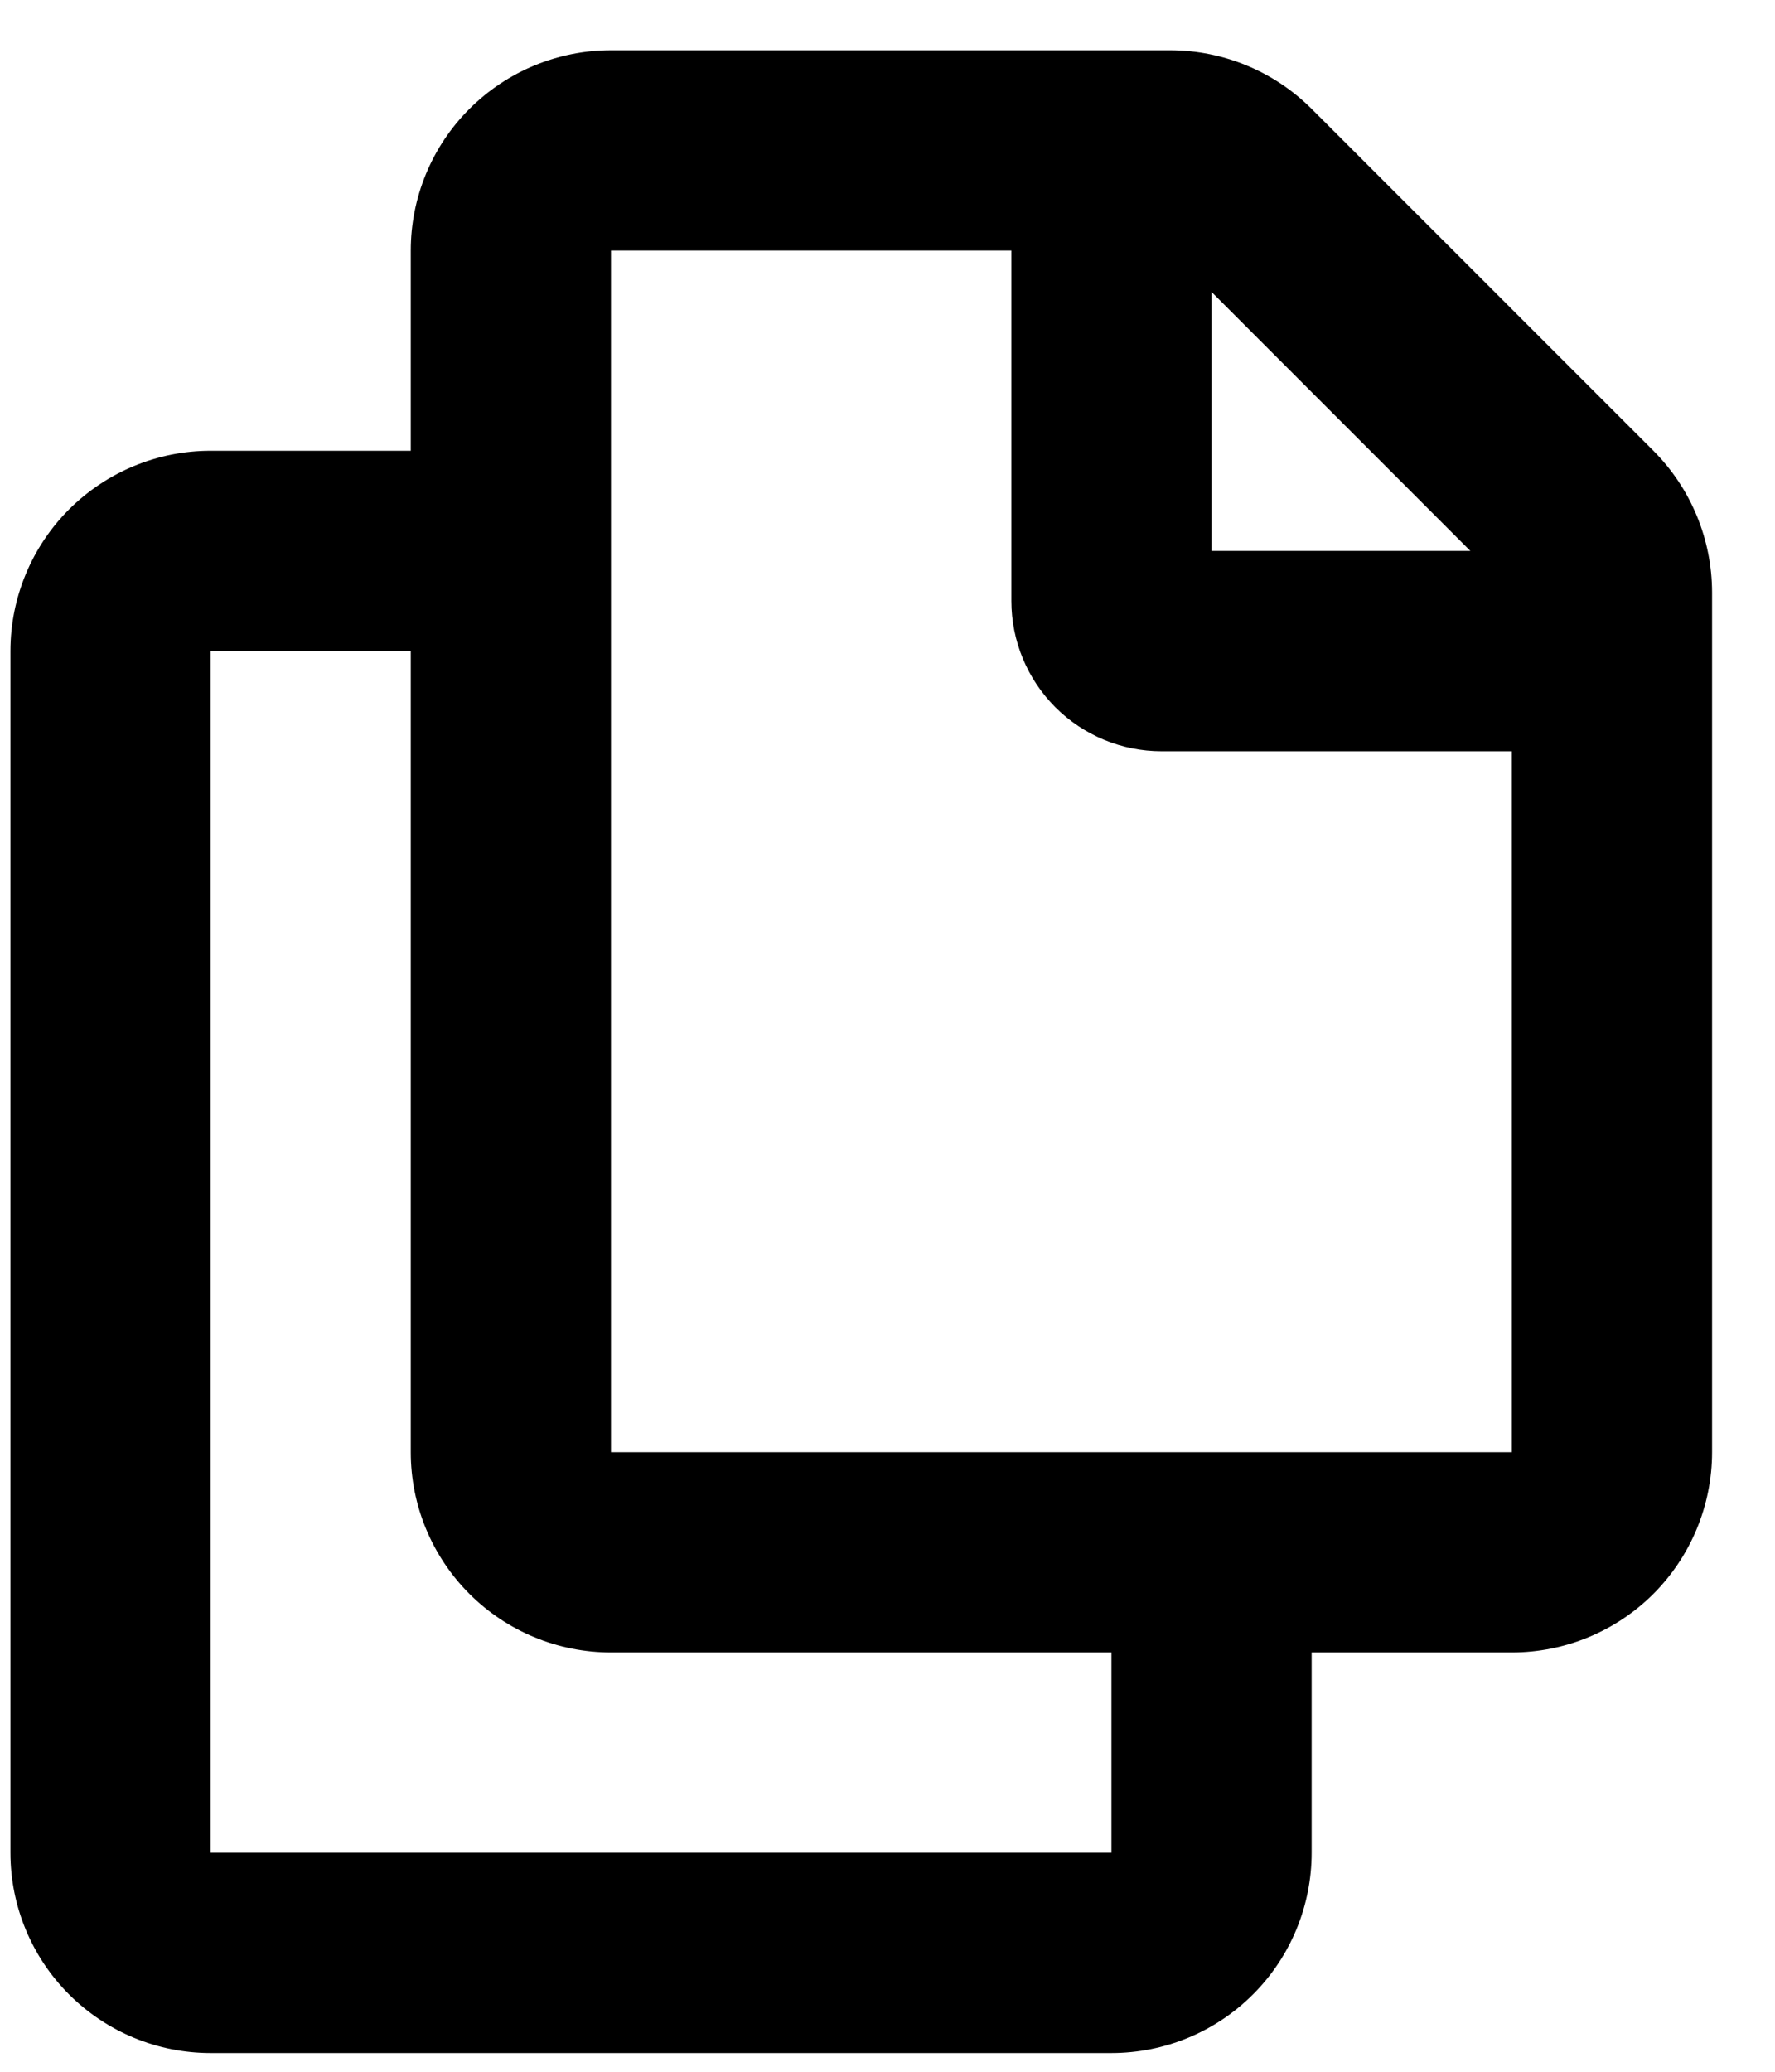
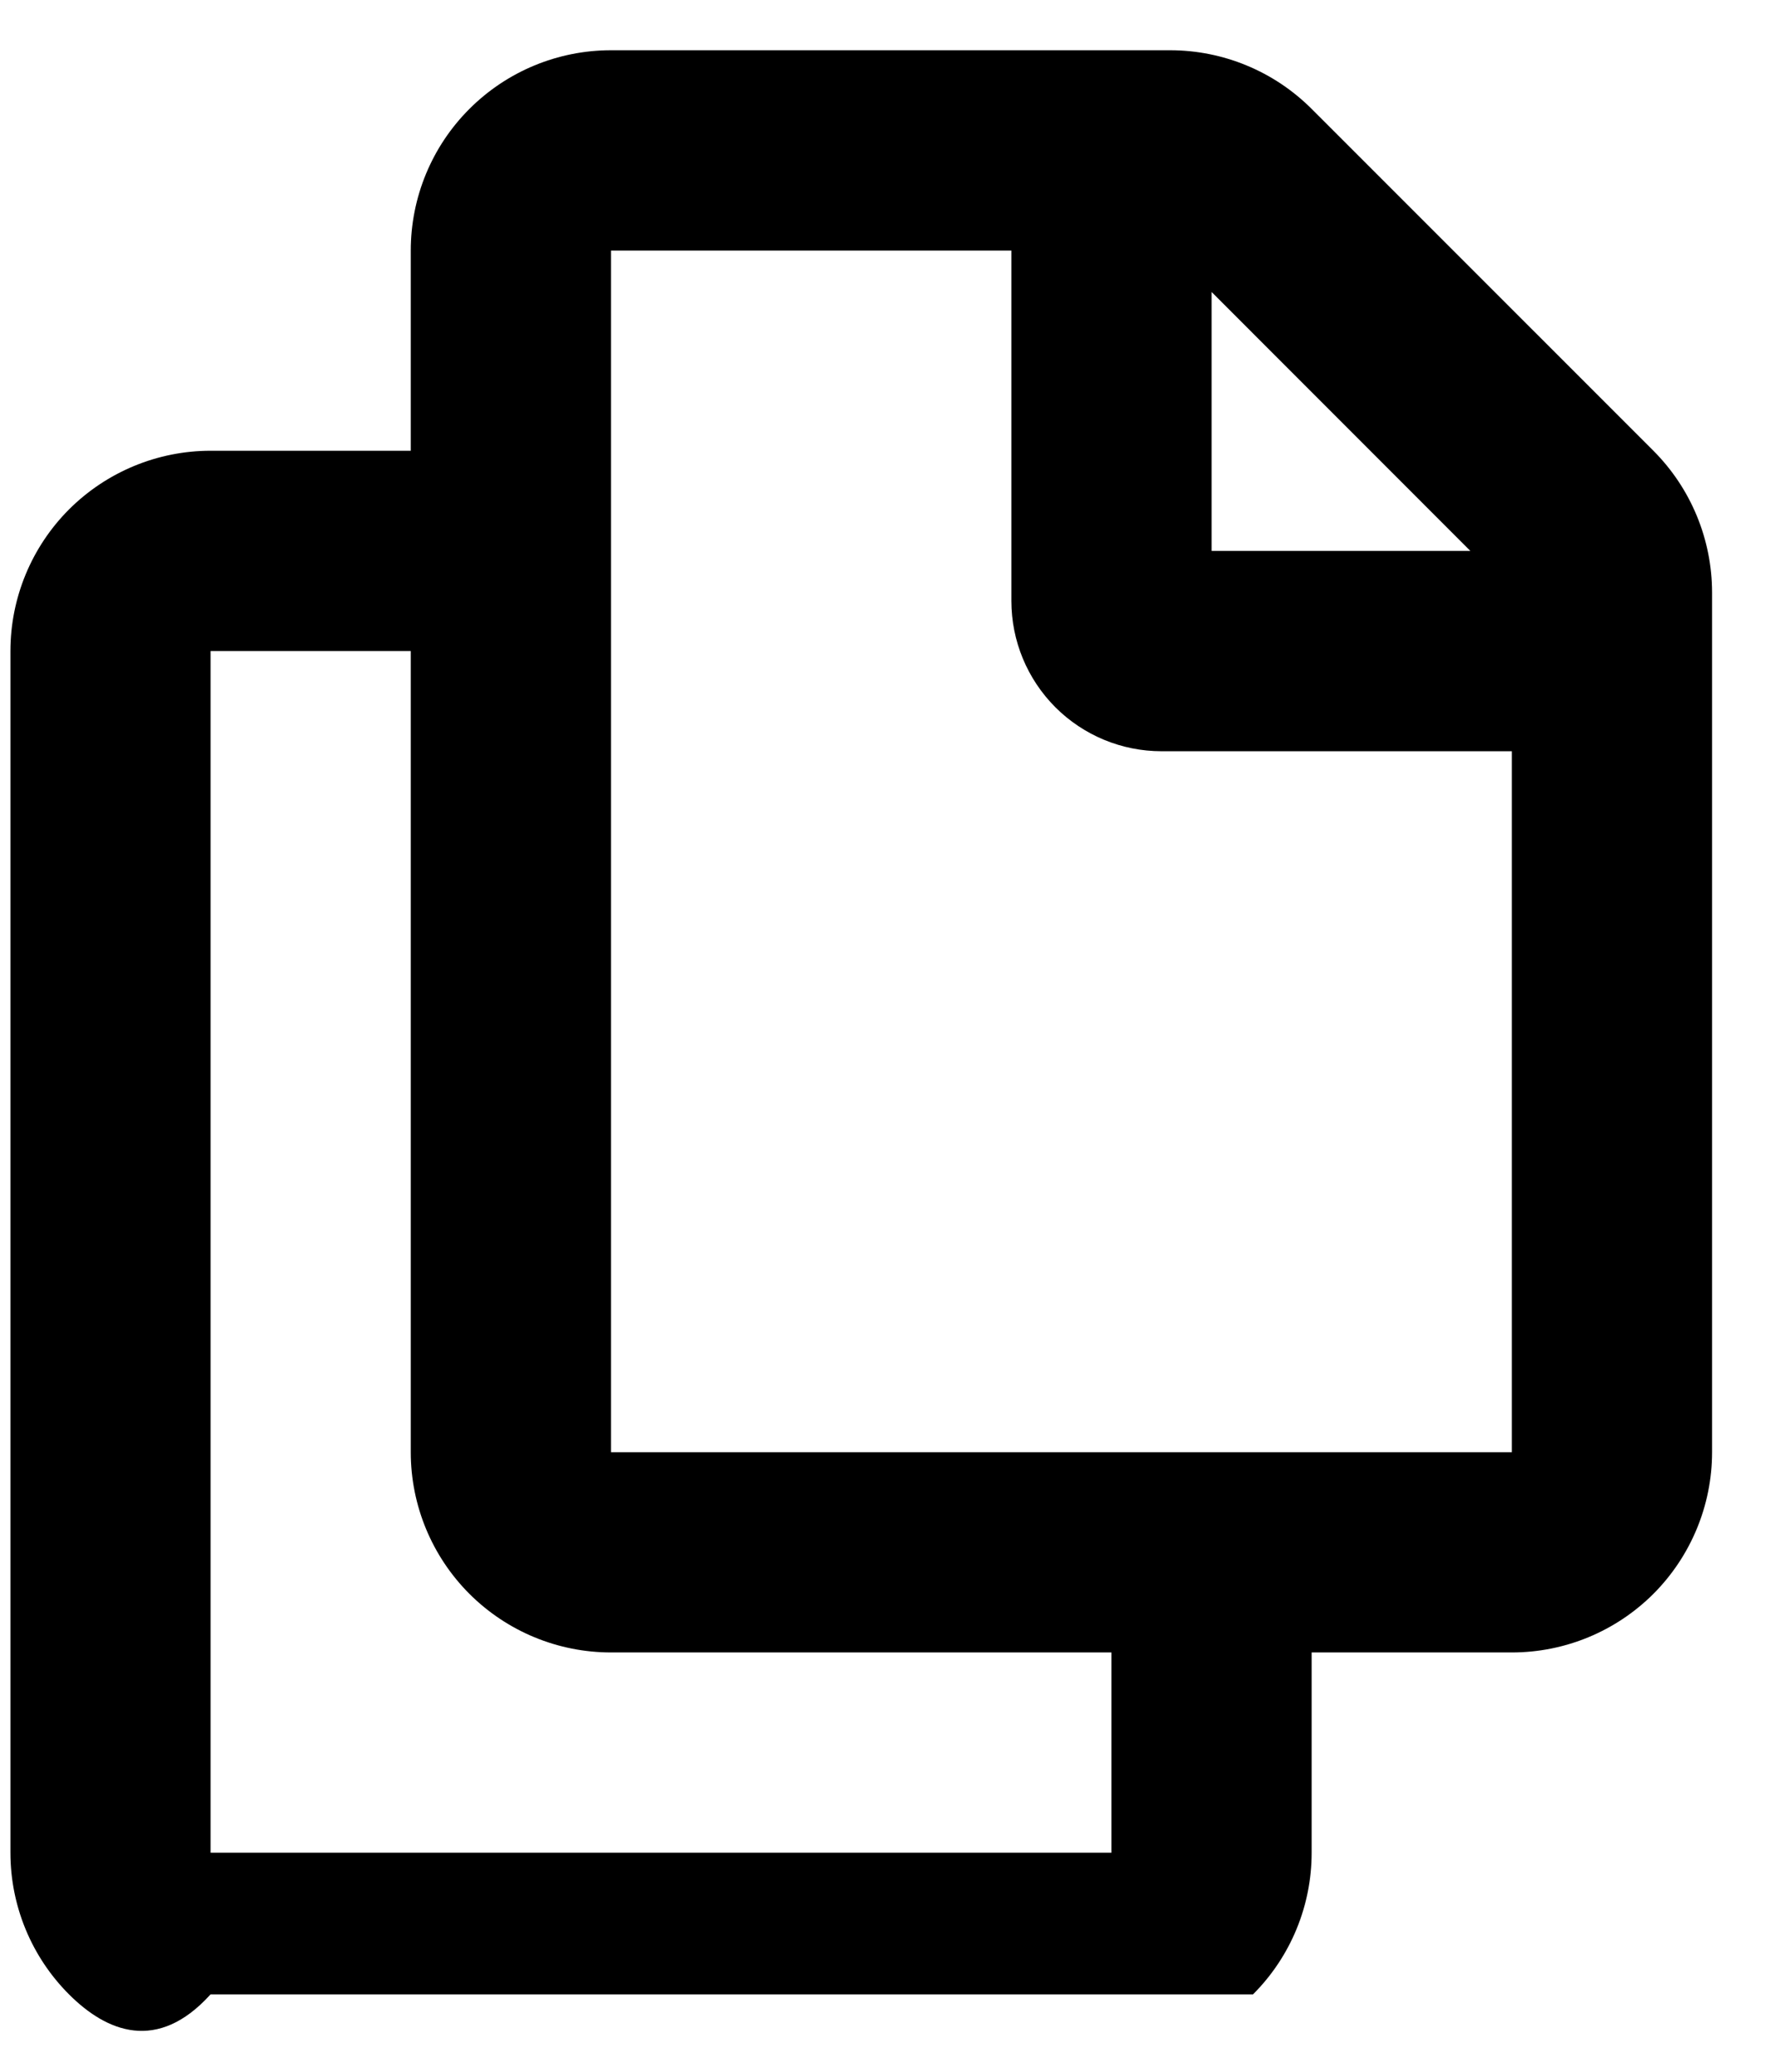
<svg xmlns="http://www.w3.org/2000/svg" width="24" height="28" viewBox="0 0 24 28" fill="none">
-   <path fill-rule="evenodd" clip-rule="evenodd" d="M5.554 3.386C5.554 2.668 5.839 1.979 6.347 1.472C6.855 0.964 7.543 0.679 8.261 0.679H15.821C16.539 0.679 17.227 0.964 17.735 1.472L22.356 6.092C22.863 6.6 23.148 7.288 23.149 8.006V19.627C23.149 20.344 22.863 21.033 22.356 21.541C21.848 22.048 21.16 22.333 20.442 22.333H17.735V25.04C17.735 25.758 17.45 26.447 16.942 26.954C16.435 27.462 15.746 27.747 15.028 27.747H2.847C2.13 27.747 1.441 27.462 0.933 26.954C0.426 26.447 0.141 25.758 0.141 25.04V8.799C0.141 8.081 0.426 7.393 0.933 6.885C1.441 6.378 2.13 6.092 2.847 6.092H5.554V3.386ZM20.442 19.627H8.261V3.386H13.675V8.122C13.675 8.661 13.889 9.177 14.269 9.558C14.65 9.939 15.166 10.153 15.705 10.153H20.442V19.627ZM19.881 7.446H16.382V3.946L19.881 7.446ZM5.554 19.627V8.799H2.847V25.04H15.028V22.333H8.261C7.543 22.333 6.855 22.048 6.347 21.541C5.839 21.033 5.554 20.344 5.554 19.627Z" fill="black" />
+   <path fill-rule="evenodd" clip-rule="evenodd" d="M5.554 3.386C5.554 2.668 5.839 1.979 6.347 1.472C6.855 0.964 7.543 0.679 8.261 0.679H15.821C16.539 0.679 17.227 0.964 17.735 1.472L22.356 6.092C22.863 6.6 23.148 7.288 23.149 8.006V19.627C23.149 20.344 22.863 21.033 22.356 21.541C21.848 22.048 21.16 22.333 20.442 22.333H17.735V25.04C17.735 25.758 17.45 26.447 16.942 26.954H2.847C2.13 27.747 1.441 27.462 0.933 26.954C0.426 26.447 0.141 25.758 0.141 25.04V8.799C0.141 8.081 0.426 7.393 0.933 6.885C1.441 6.378 2.13 6.092 2.847 6.092H5.554V3.386ZM20.442 19.627H8.261V3.386H13.675V8.122C13.675 8.661 13.889 9.177 14.269 9.558C14.65 9.939 15.166 10.153 15.705 10.153H20.442V19.627ZM19.881 7.446H16.382V3.946L19.881 7.446ZM5.554 19.627V8.799H2.847V25.04H15.028V22.333H8.261C7.543 22.333 6.855 22.048 6.347 21.541C5.839 21.033 5.554 20.344 5.554 19.627Z" fill="black" />
</svg>